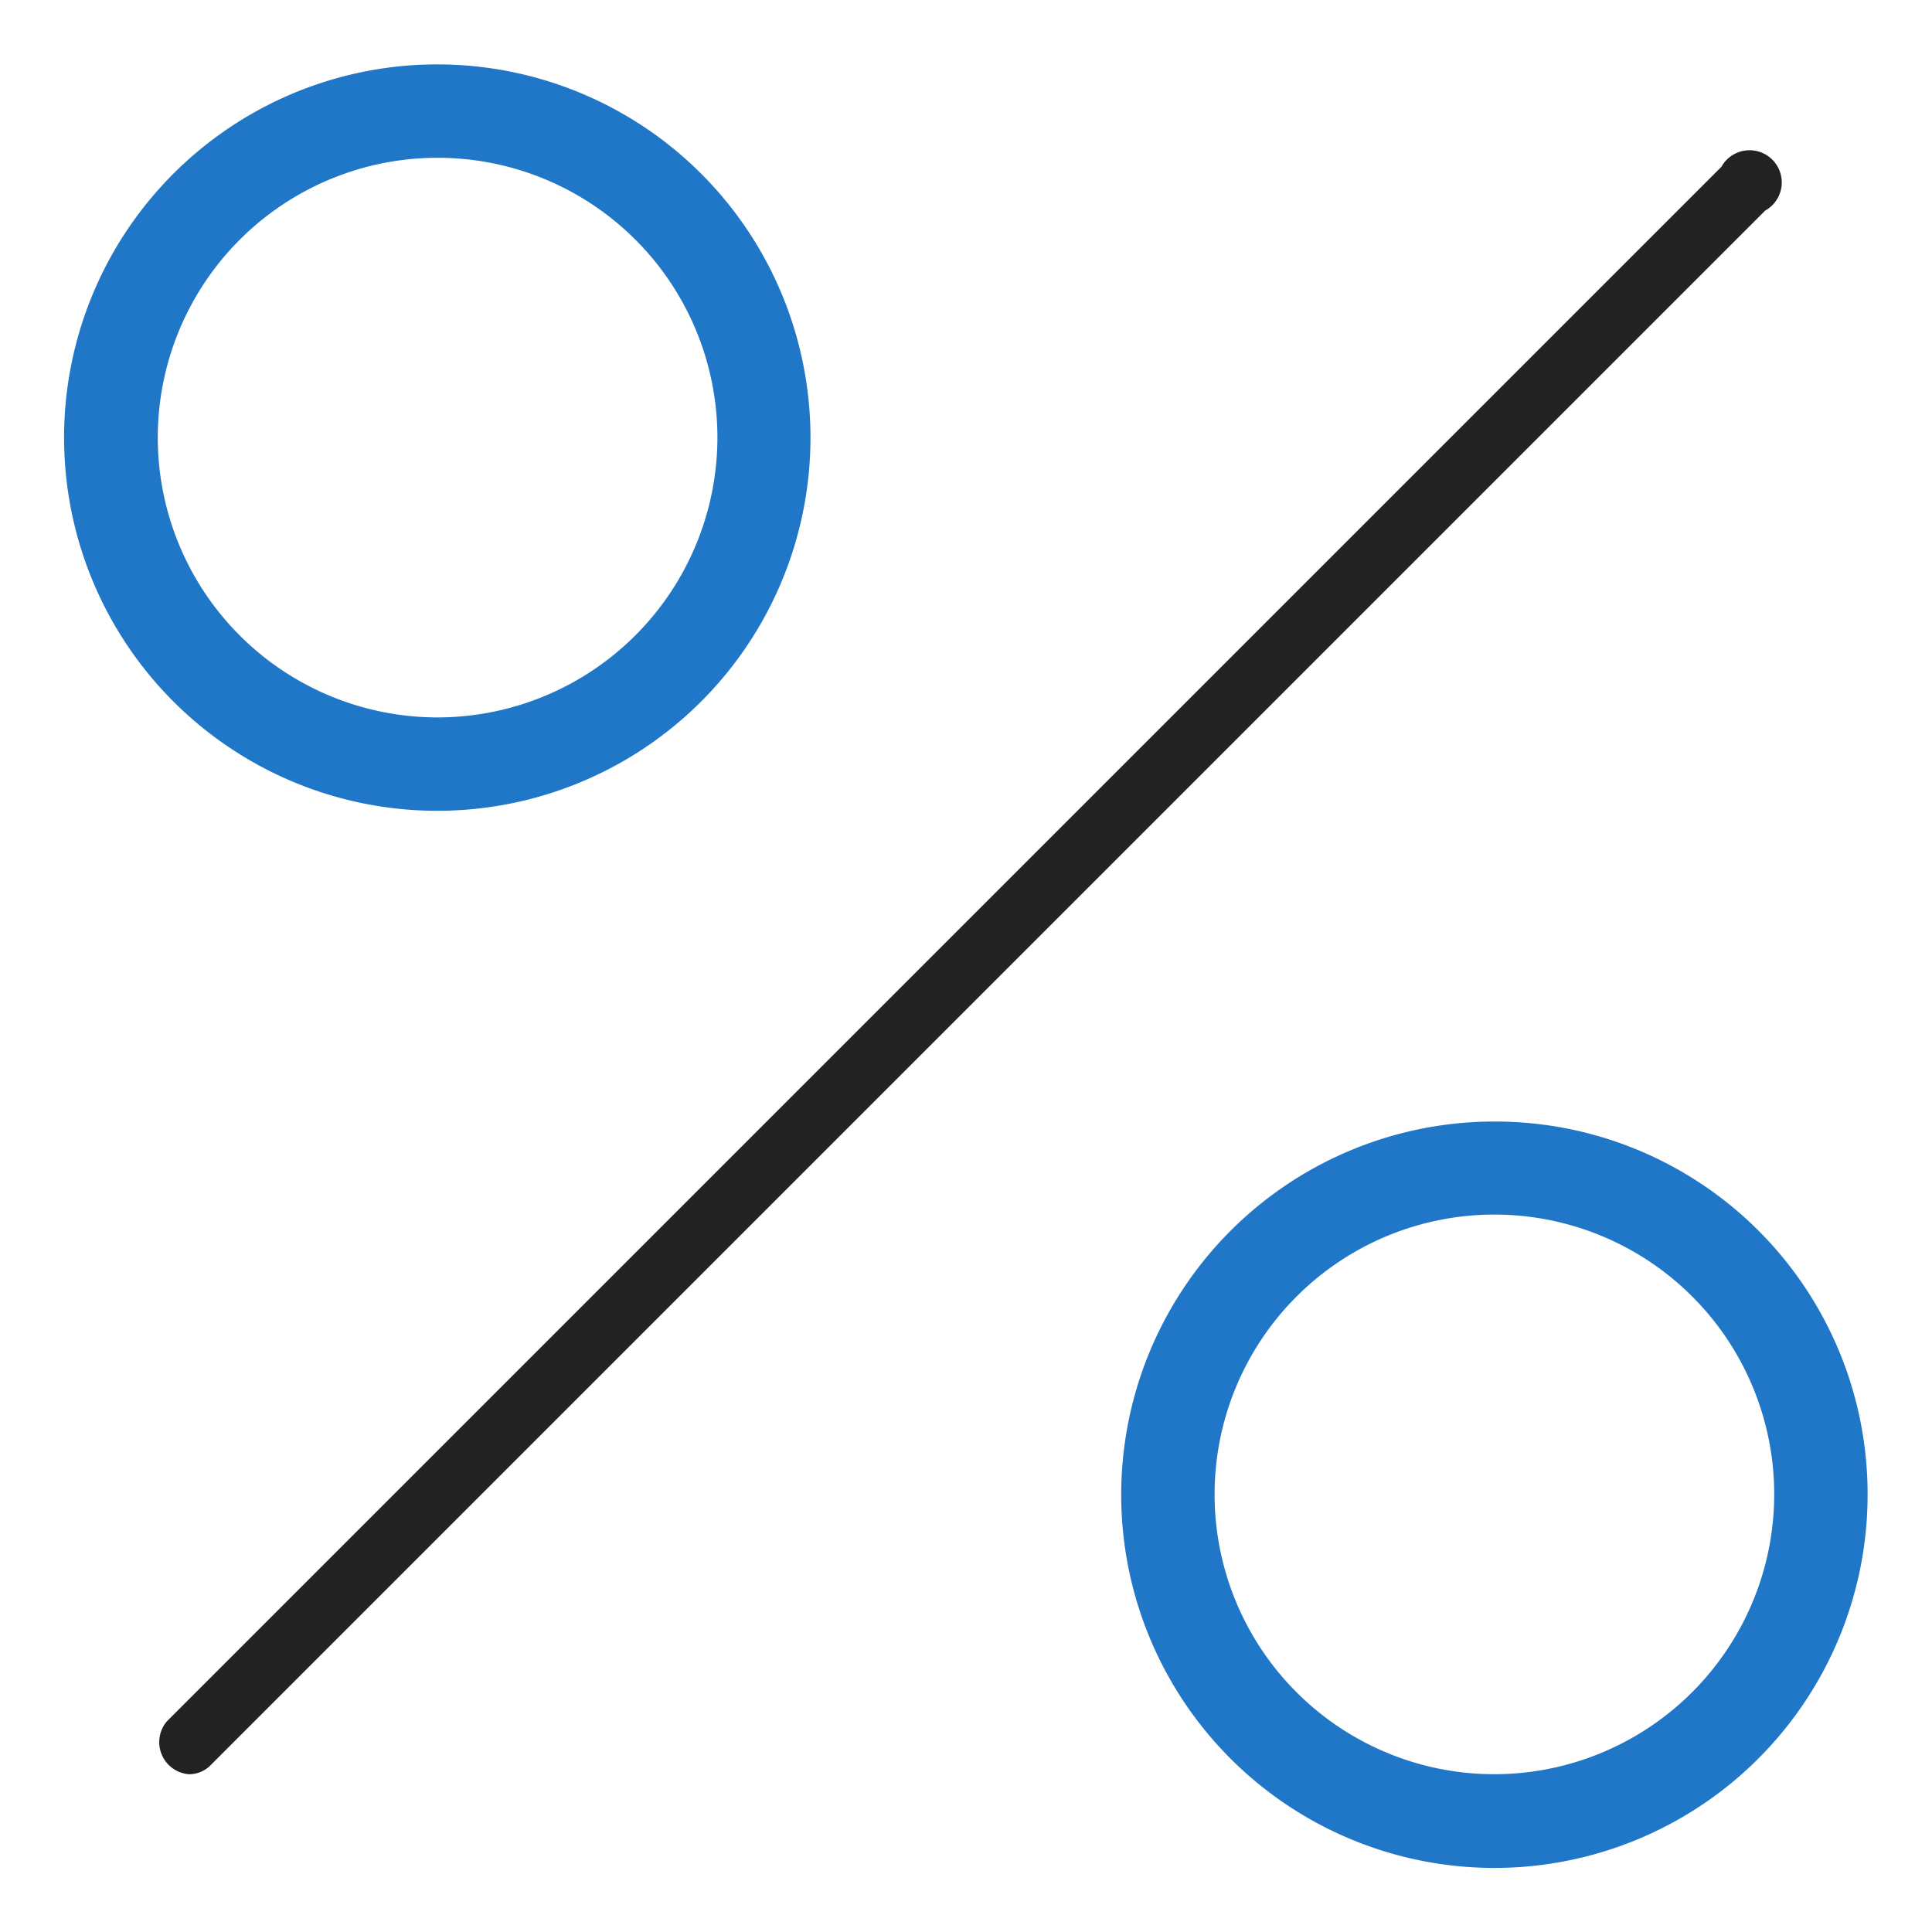
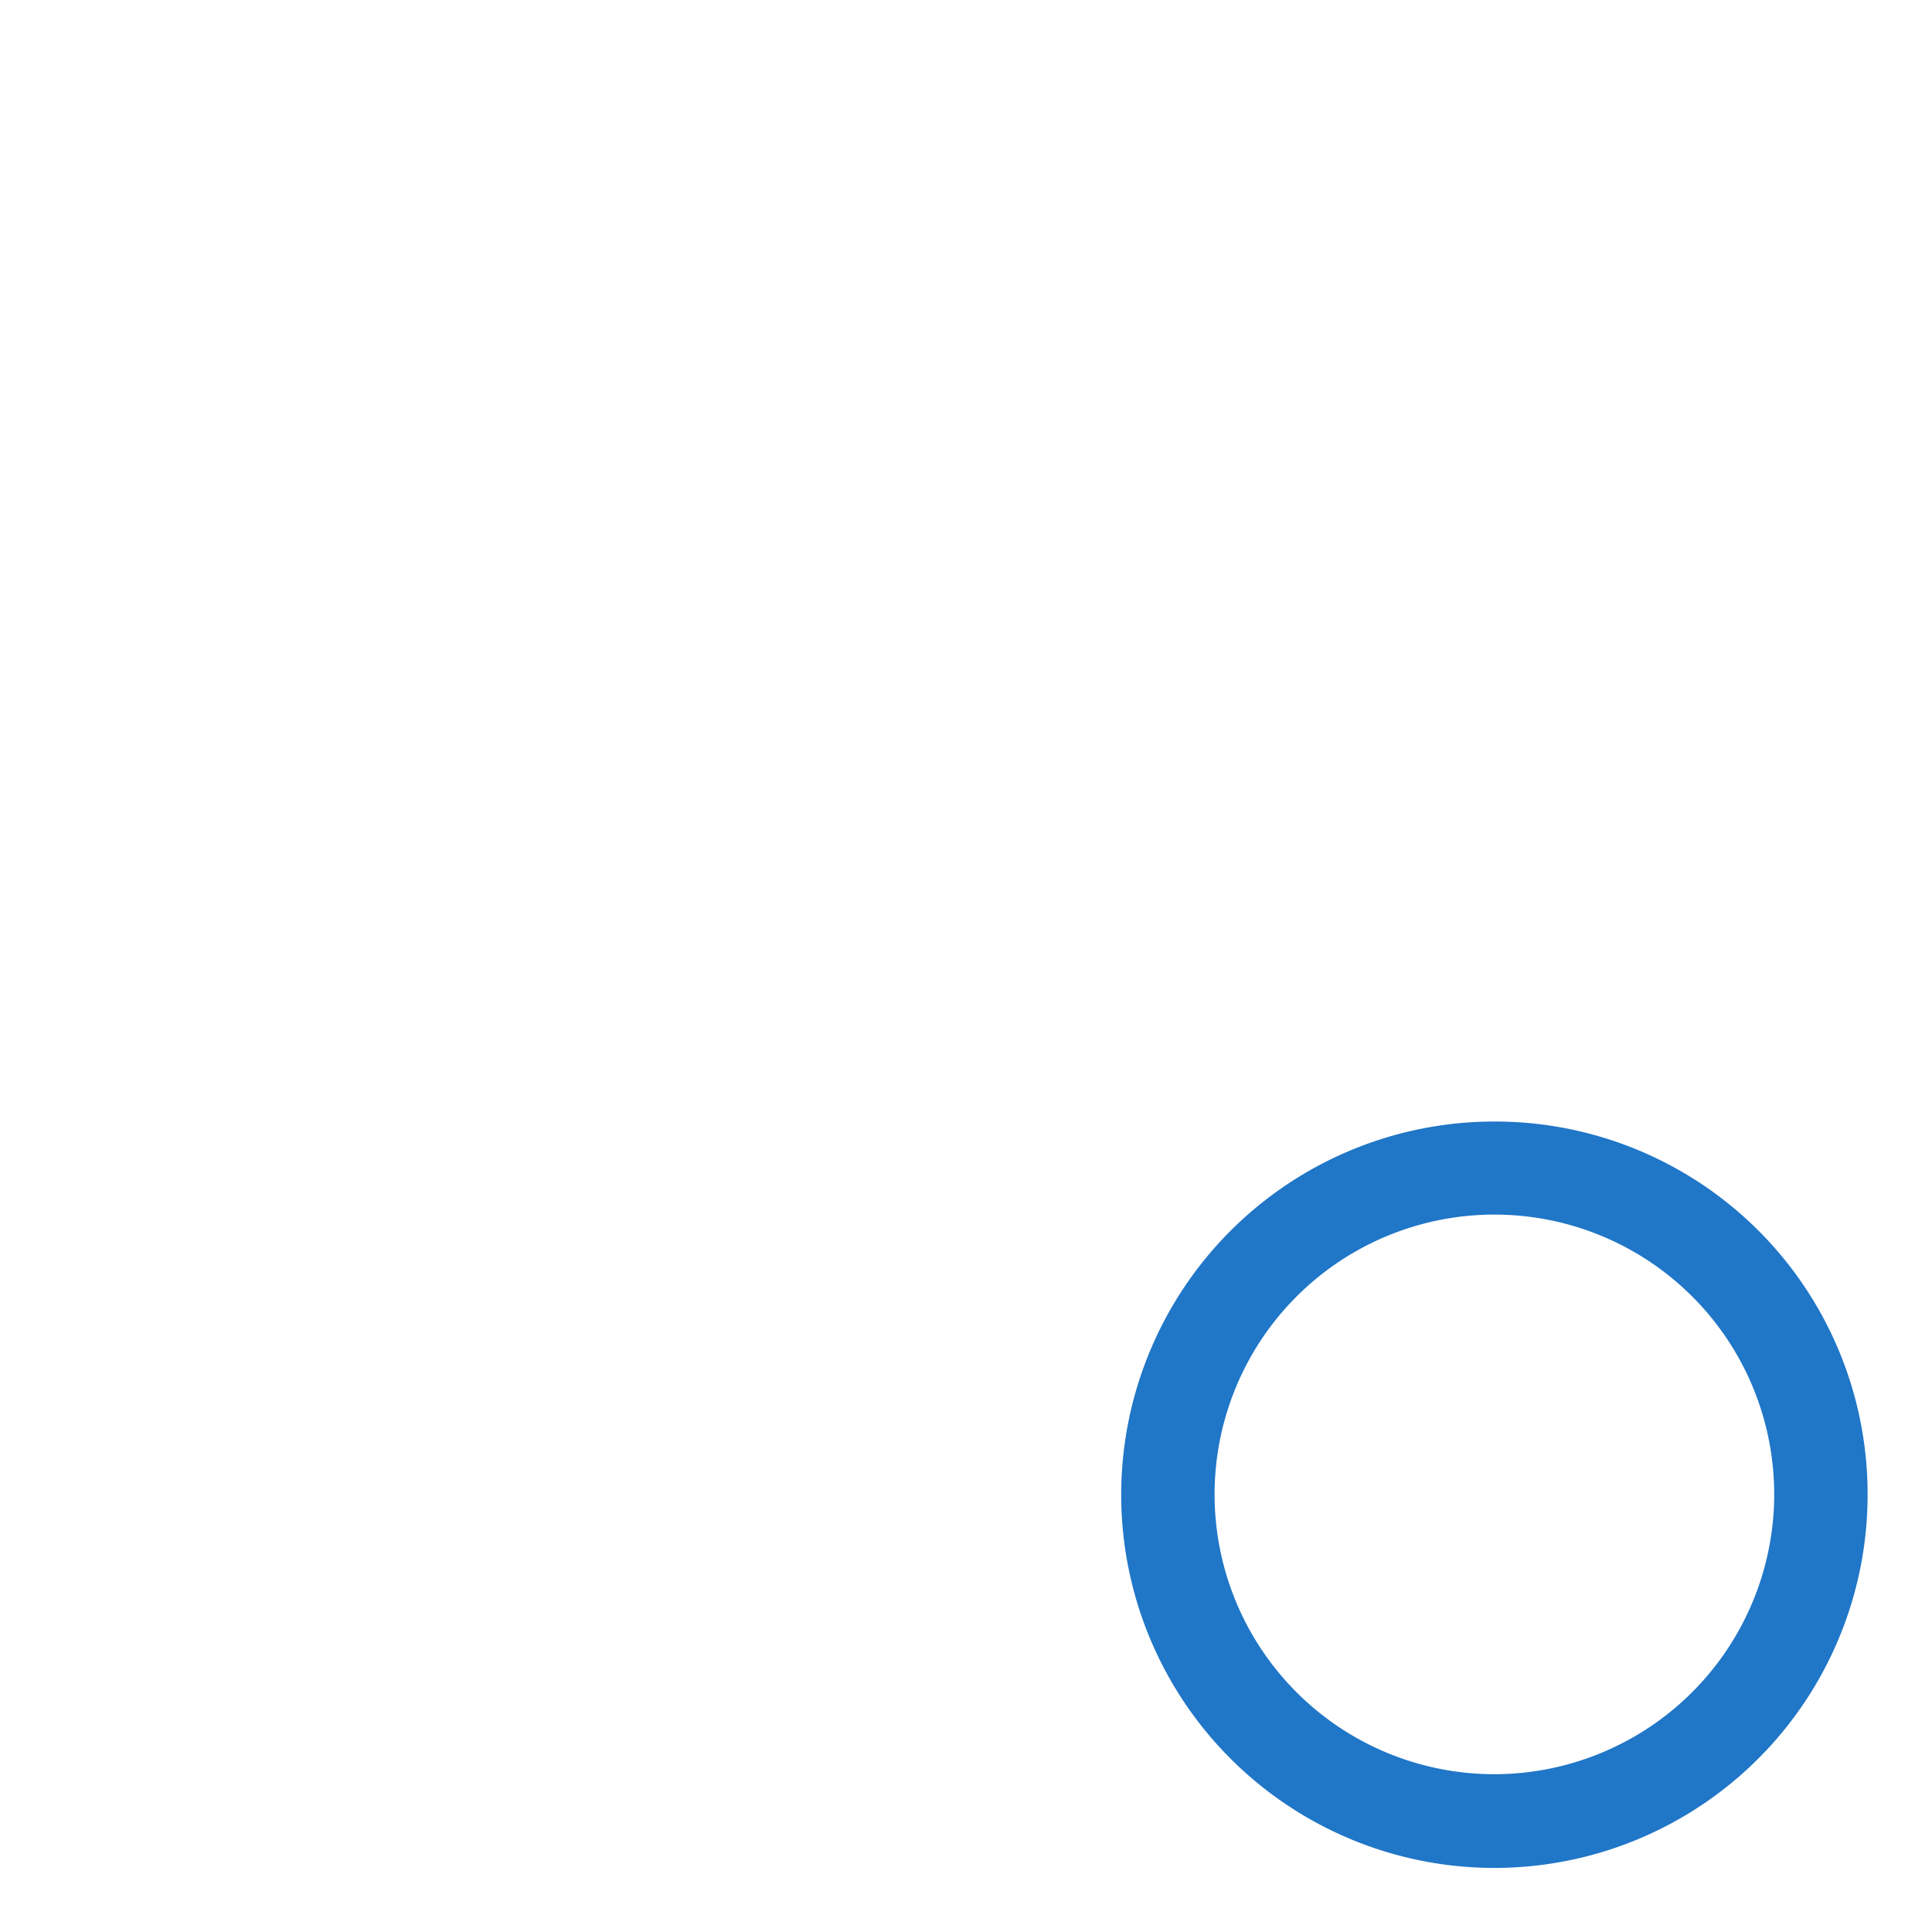
<svg xmlns="http://www.w3.org/2000/svg" viewBox="0 0 60 60">
  <defs>
    <style>.cls-1{fill:#222;}.cls-2{fill:#2076c7;}</style>
  </defs>
  <g id="制作過程">
-     <path class="cls-1" d="M5.86,55.1a1,1,0,0,1-.68-1.64L53.46,5.18a1,1,0,1,1,1.36,1.36L6.54,54.82A.93.93,0,0,1,5.86,55.1Z" />
-     <path class="cls-2" d="M13.59,2A11.59,11.59,0,1,0,25.17,13.59,11.59,11.59,0,0,0,13.59,2Zm0,20.28a8.69,8.69,0,1,1,8.69-8.69A8.7,8.7,0,0,1,13.59,22.28Z" />
    <path class="cls-2" d="M46.41,34.83A11.59,11.59,0,1,0,58,46.41,11.57,11.57,0,0,0,46.41,34.83Zm0,20.27a8.69,8.69,0,1,1,8.69-8.69A8.7,8.7,0,0,1,46.41,55.1Z" />
  </g>
</svg>